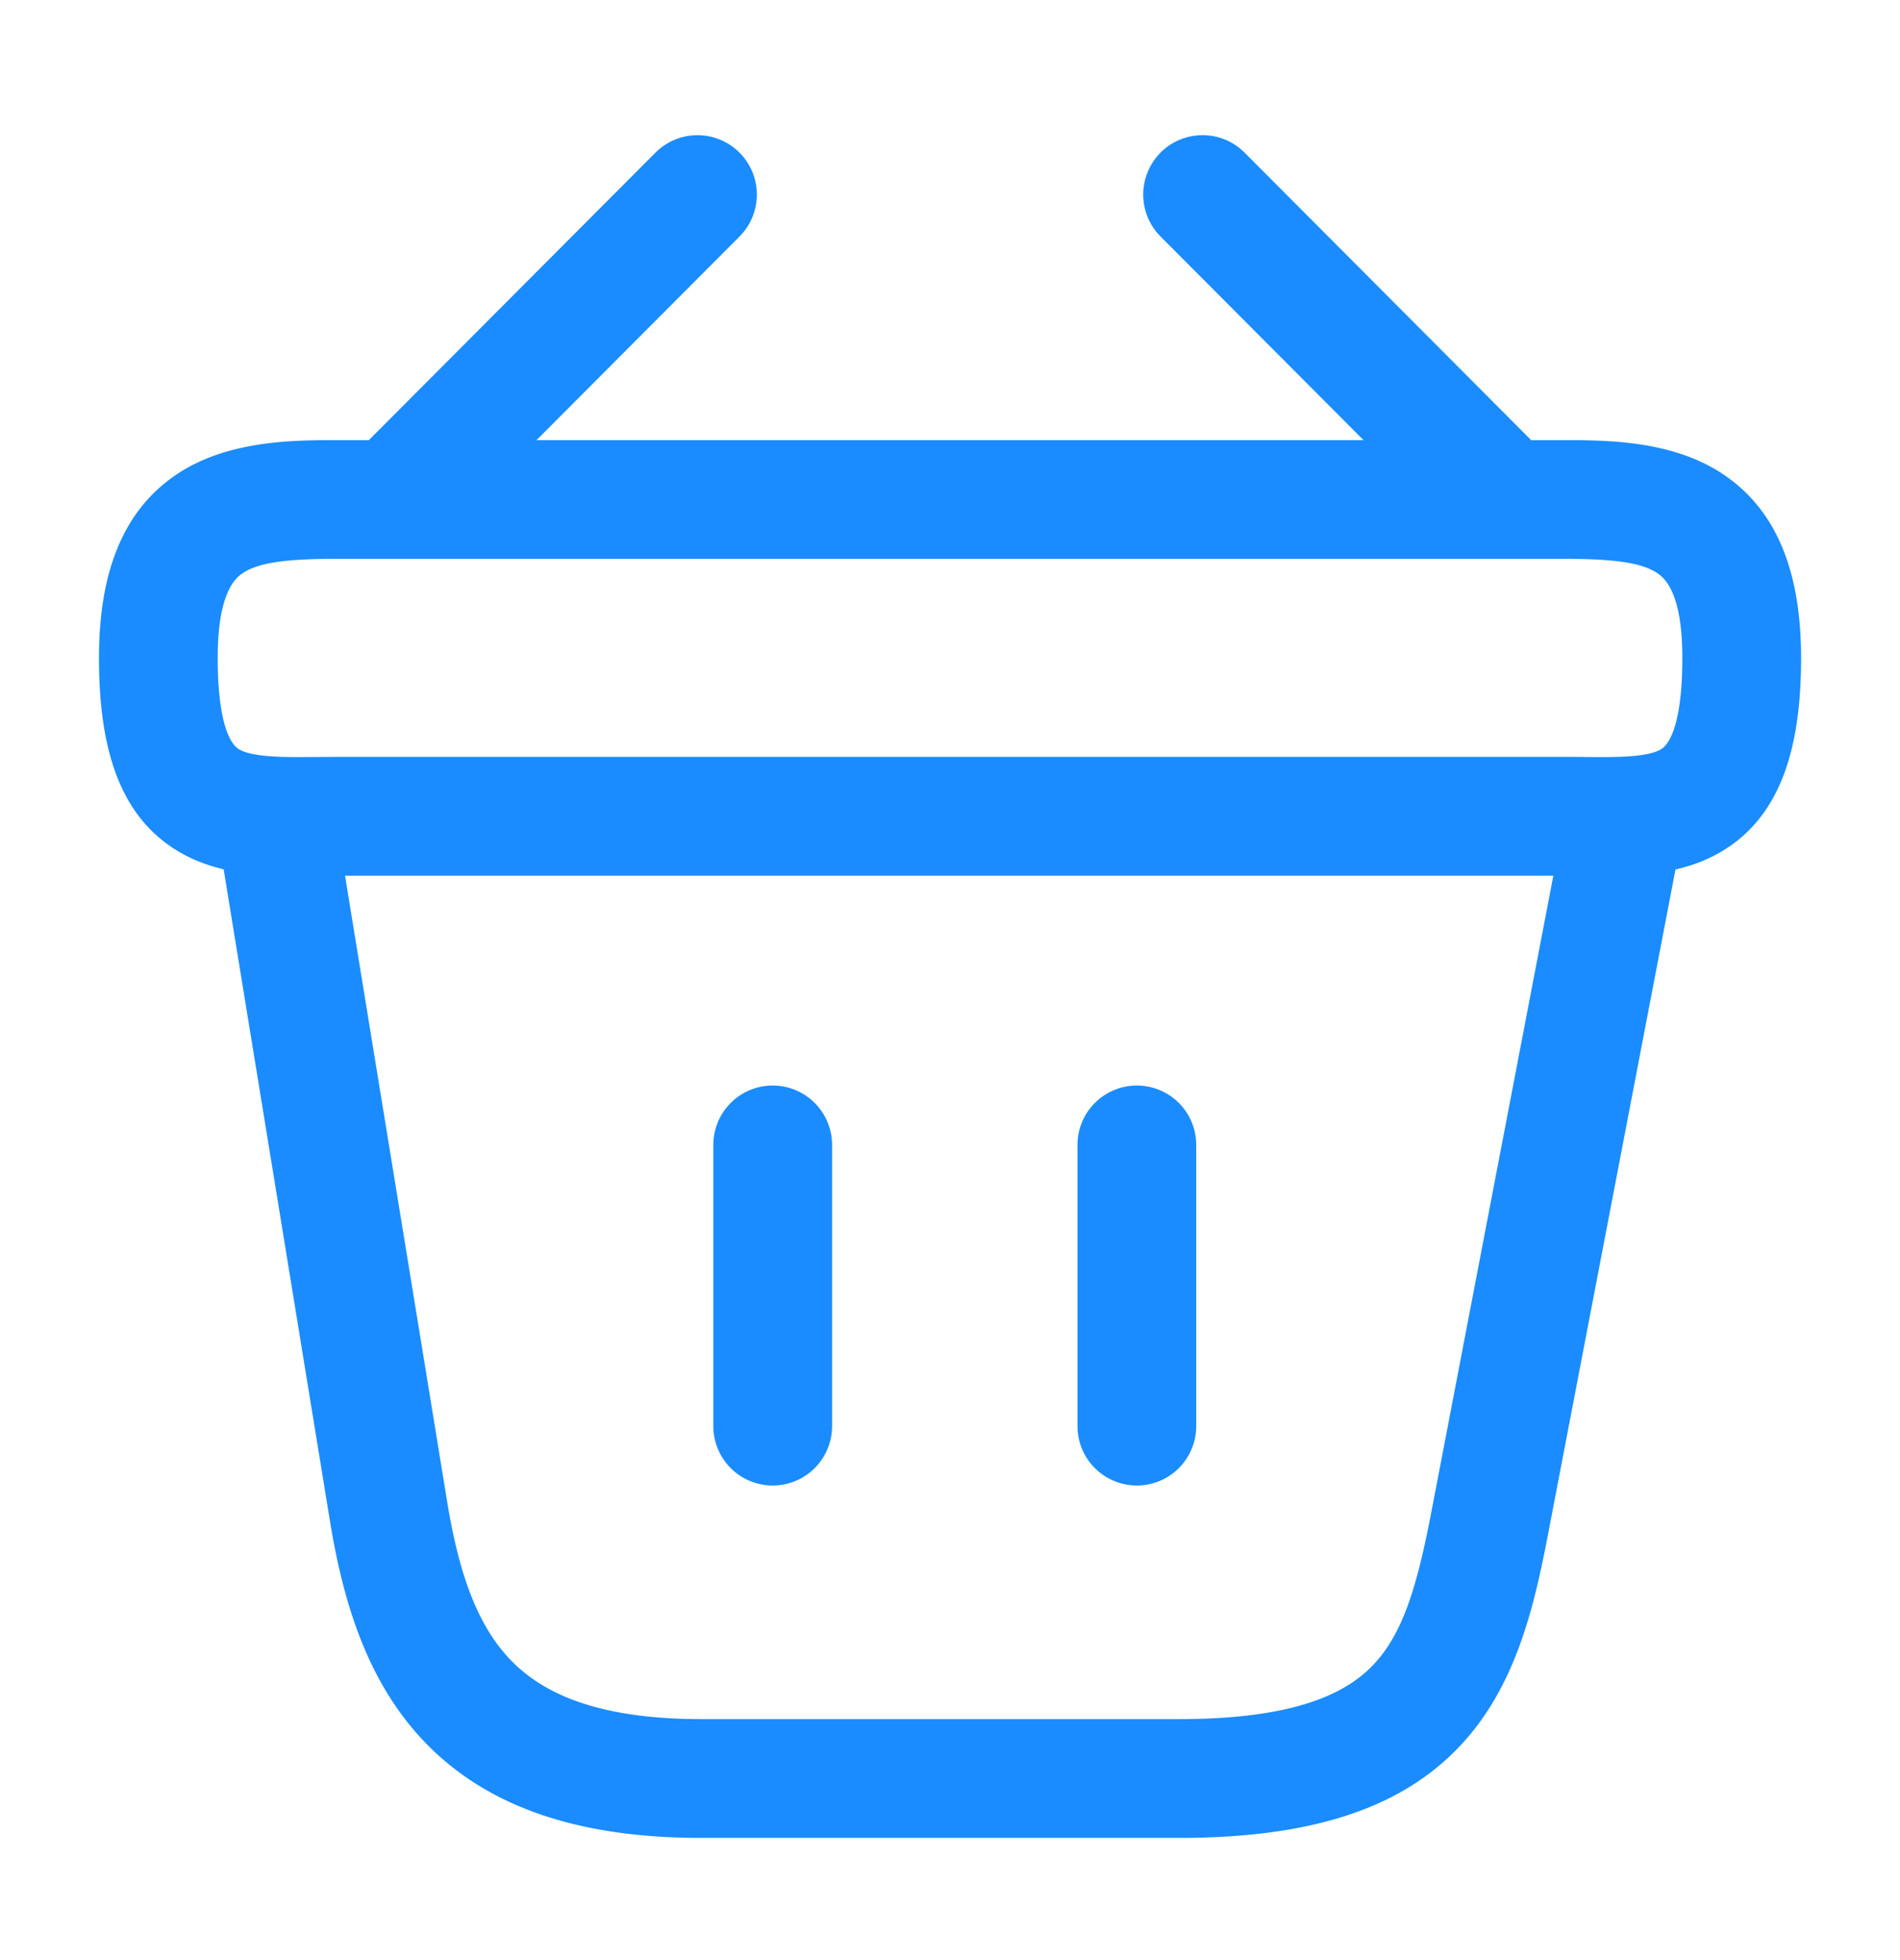
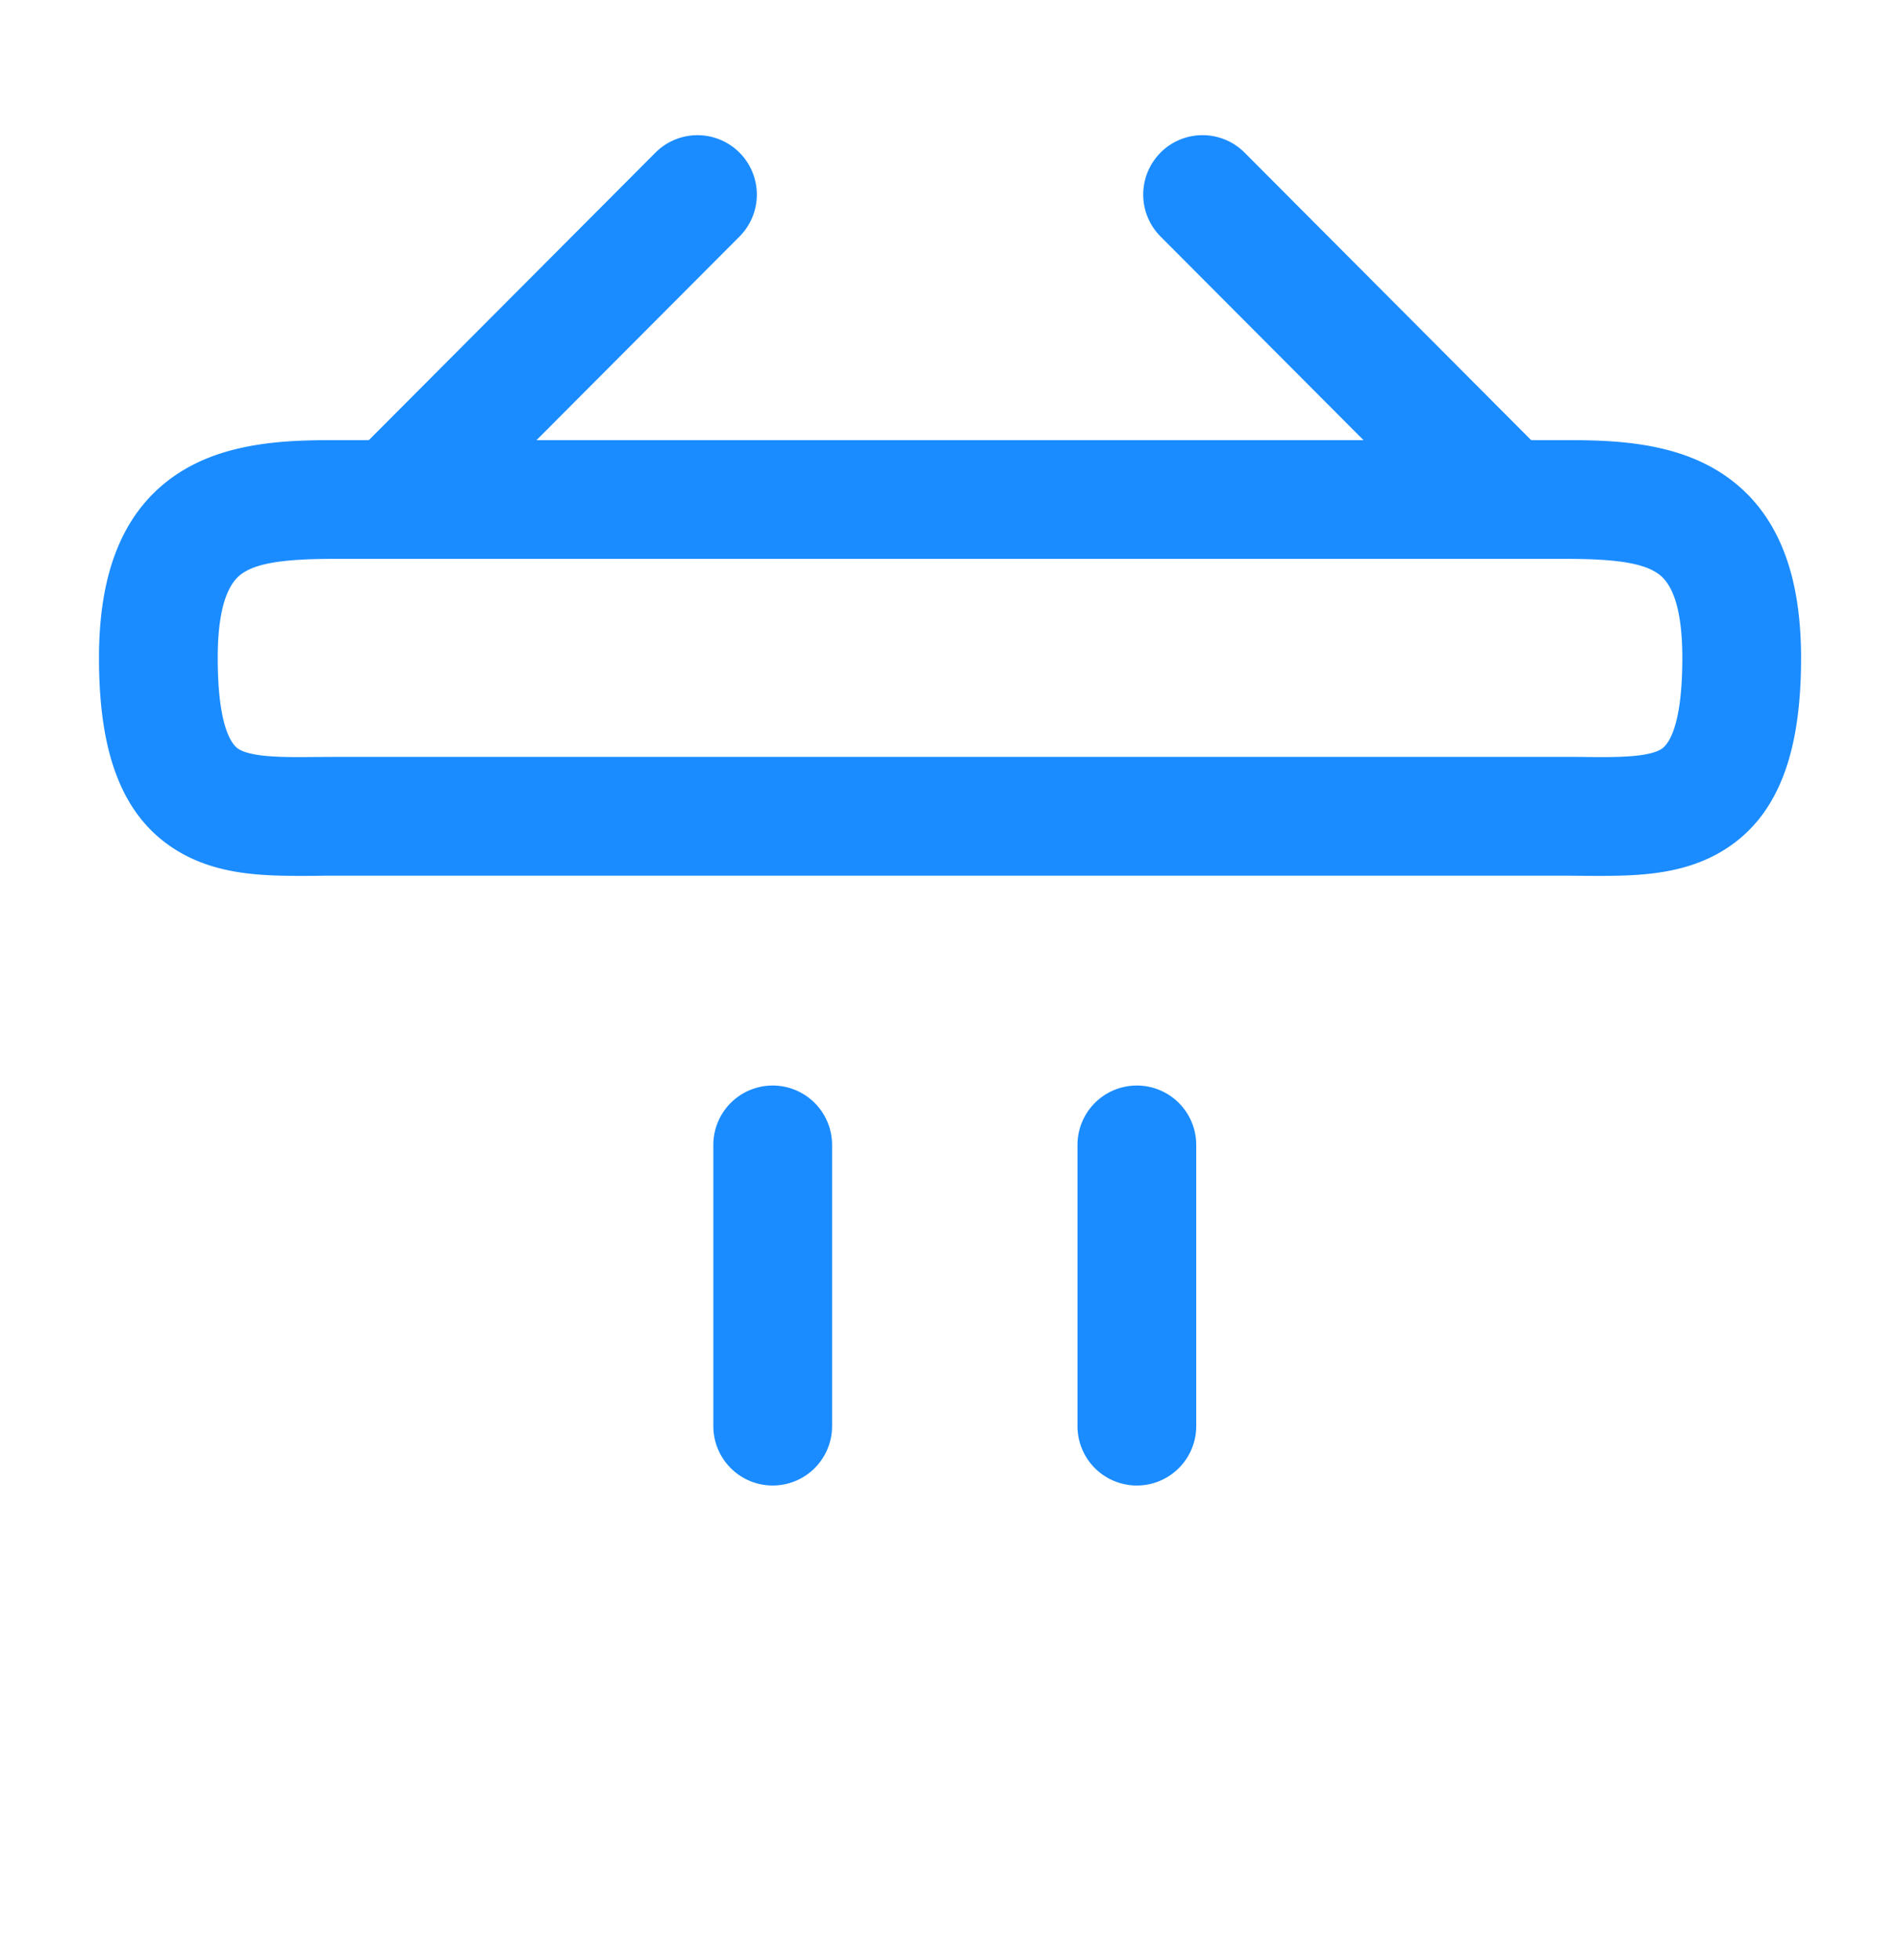
<svg xmlns="http://www.w3.org/2000/svg" width="32" height="33" fill="none">
  <path fill-rule="evenodd" clip-rule="evenodd" d="M12.453 2.568a1 1 0 0 1 .002 1.414l-4.827 4.84A1 1 0 0 1 6.212 7.41l4.827-4.84a1 1 0 0 1 1.414-.002ZM19.547 2.568a1 1 0 0 1 1.415.002l4.826 4.84a1 1 0 1 1-1.416 1.412l-4.826-4.84a1 1 0 0 1 .002-1.414Z" fill="#1A8CFF" />
  <path fill-rule="evenodd" clip-rule="evenodd" d="M4.088 9.649c-.141.095-.421.358-.421 1.427 0 1.333.311 1.512.363 1.542.078.044.224.093.516.114.223.017.452.015.737.013l.344-.002h20.747c.124 0 .238 0 .344.002.285.002.514.004.737-.013.292-.021.437-.069.514-.114.052-.03.365-.21.365-1.542 0-1.069-.28-1.332-.422-1.427-.25-.167-.688-.24-1.538-.24H5.627c-.85 0-1.29.073-1.539.24ZM2.975 7.987c.821-.55 1.863-.577 2.652-.577h20.747c.789 0 1.83.027 2.651.577.928.622 1.309 1.692 1.309 3.09 0 1.524-.345 2.685-1.366 3.274-.457.264-.95.345-1.367.376-.31.023-.656.02-.965.018l-.262-.002H5.627c-.083 0-.171 0-.262.002-.309.002-.655.005-.966-.018-.416-.03-.91-.112-1.366-.376-1.022-.589-1.366-1.75-1.366-3.275 0-1.397.38-2.467 1.308-3.089ZM13.014 18.276a1 1 0 0 1 1 1v4.734a1 1 0 0 1-2 0v-4.734a1 1 0 0 1 1-1ZM19.147 18.276a1 1 0 0 1 1 1v4.734a1 1 0 1 1-2 0v-4.734a1 1 0 0 1 1-1Z" fill="#1A8CFF" />
-   <path fill-rule="evenodd" clip-rule="evenodd" d="M27.522 12.96a1 1 0 0 1 .794 1.171l-2.24 11.68c-.236 1.232-.544 2.597-1.504 3.602-1.002 1.051-2.52 1.53-4.718 1.53h-8.04c-2.07 0-3.578-.517-4.615-1.567-1.01-1.022-1.416-2.398-1.639-3.75L3.68 14.104a1 1 0 1 1 1.974-.322L7.534 25.3c.203 1.234.524 2.1 1.088 2.67.536.543 1.447.973 3.192.973h8.04c1.948 0 2.81-.428 3.271-.91.504-.528.742-1.323.986-2.598l2.24-11.68a1 1 0 0 1 1.171-.794Z" fill="#1A8CFF" />
</svg>